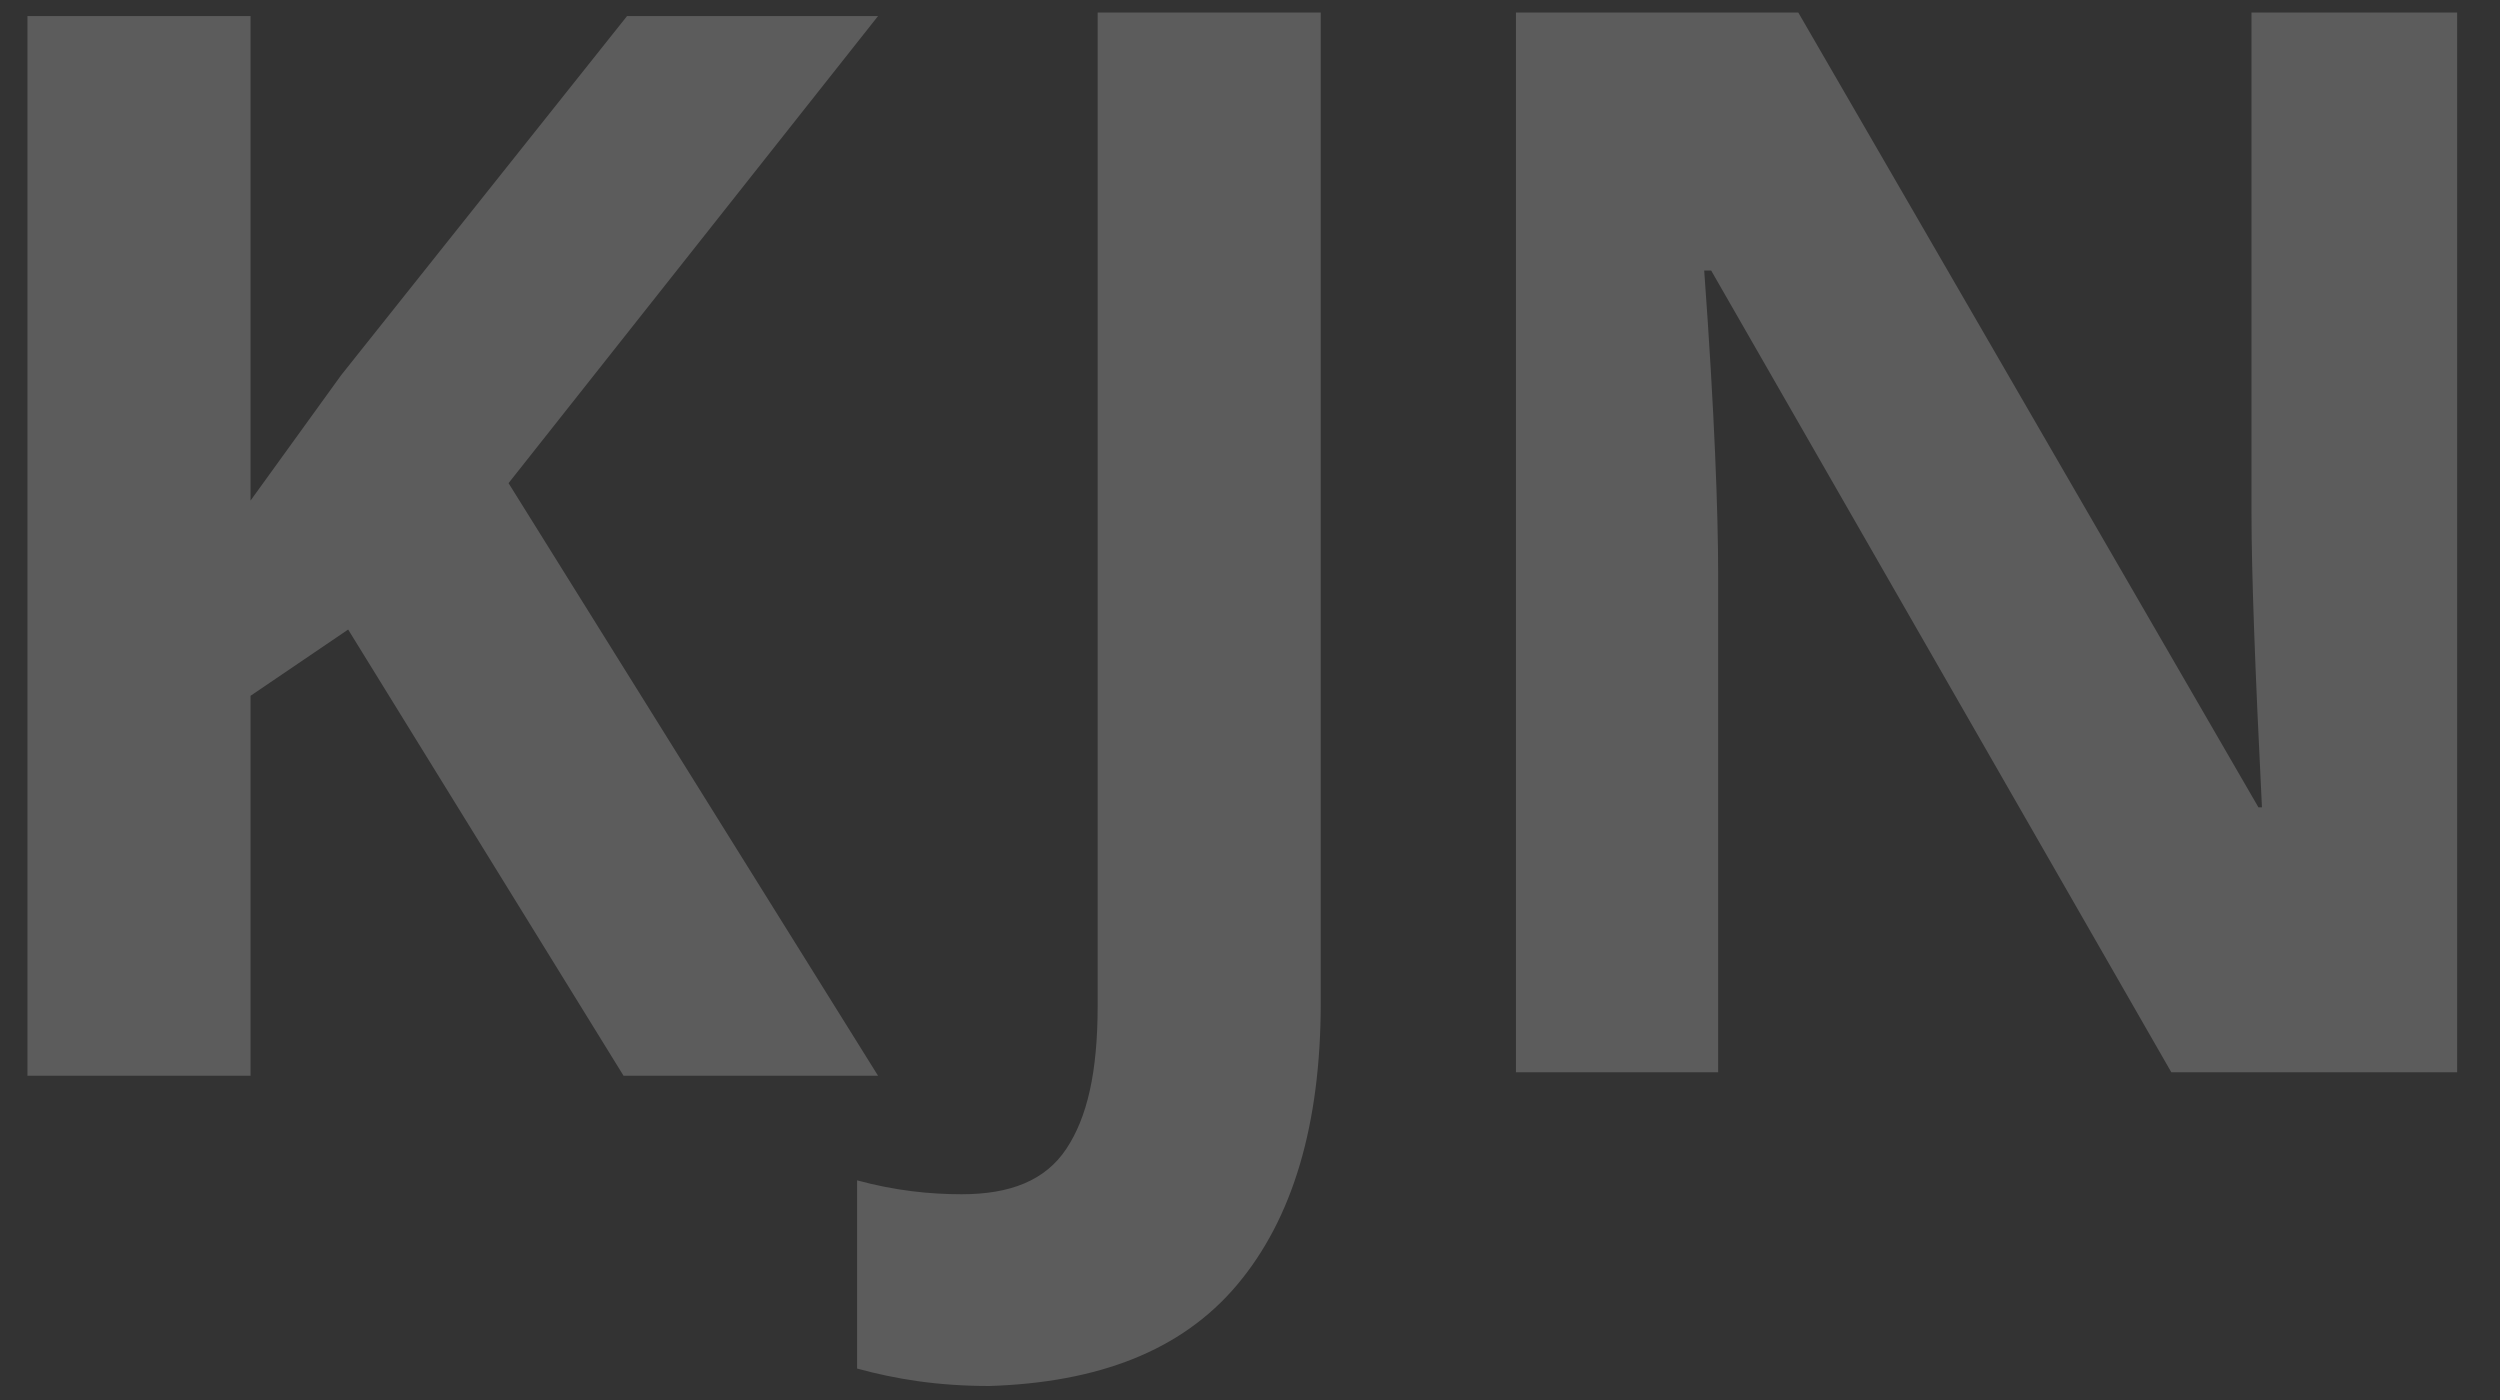
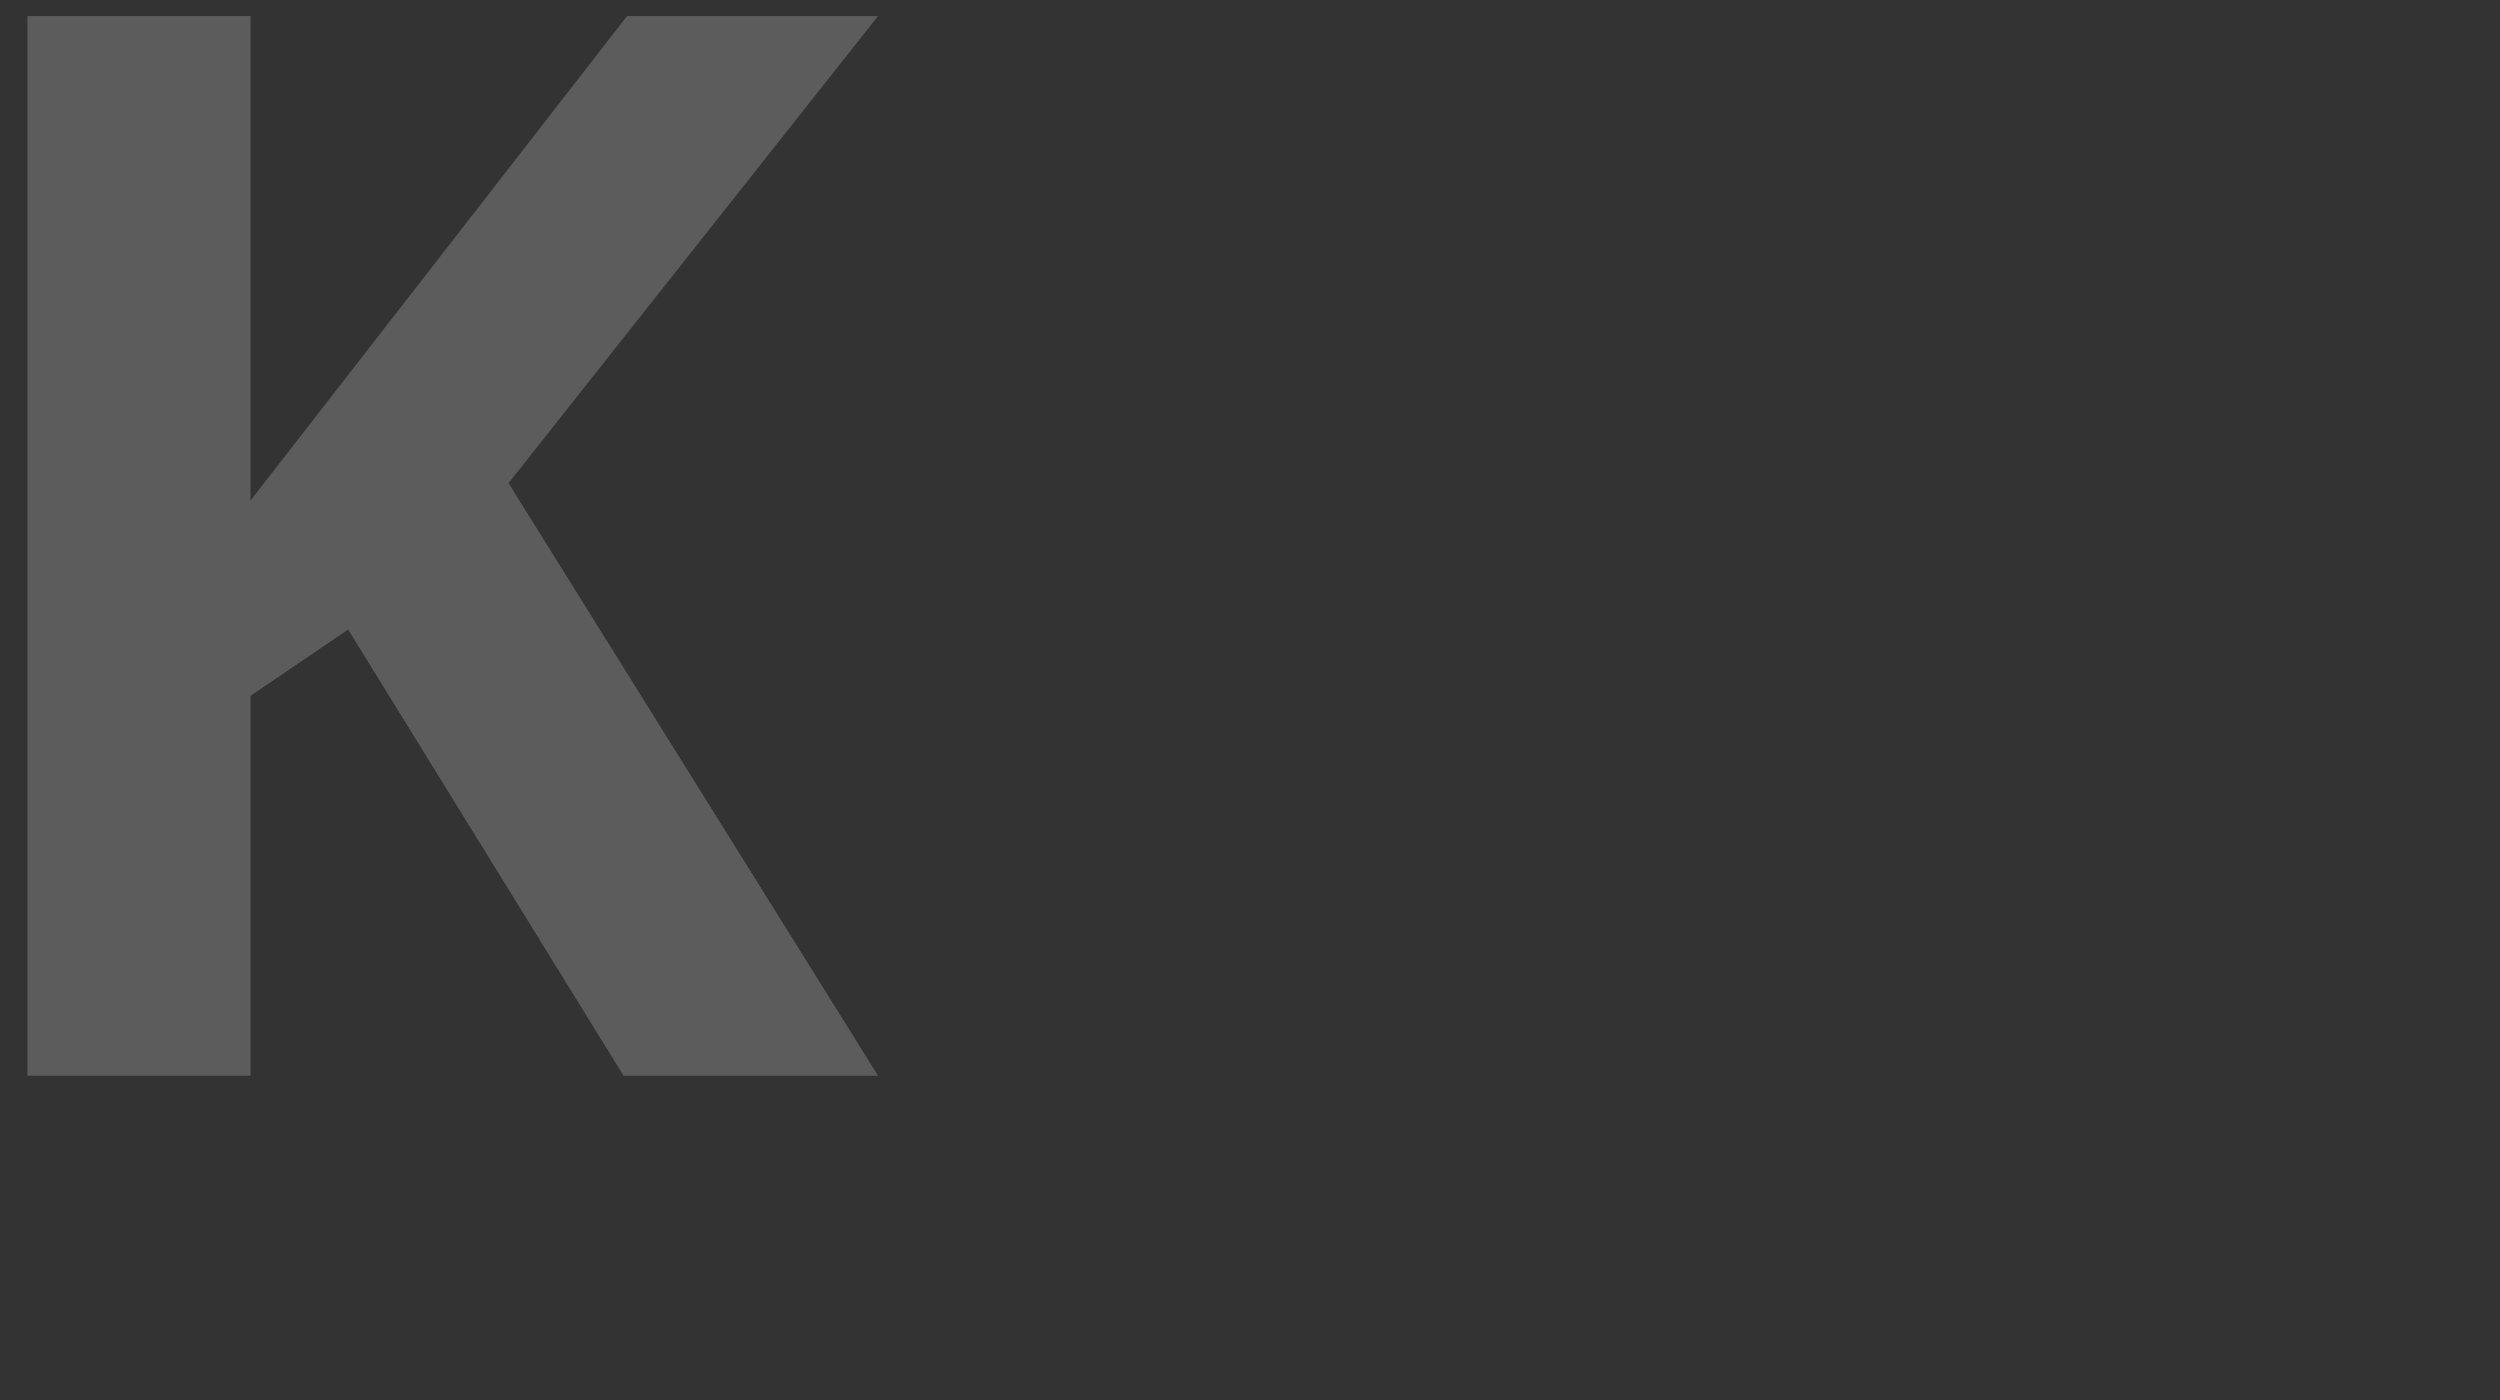
<svg xmlns="http://www.w3.org/2000/svg" width="50" height="28" viewBox="0 0 50 28" fill="none">
  <rect x="0" y="0" width="50" height="28" fill="#333333" stroke="none" />
-   <path d="M24.741 25.698C25.857 24.373 26.415 22.491 26.415 20.051V0.251H21.953V20.121C21.953 21.445 21.744 22.352 21.325 22.979C20.907 23.607 20.21 23.885 19.234 23.885C18.606 23.885 17.909 23.816 17.142 23.607V27.371C17.909 27.581 18.746 27.72 19.791 27.72C21.953 27.65 23.626 27.023 24.741 25.698ZM49.073 0.251H45.03V10.29C45.03 11.406 45.099 13.358 45.239 16.147H45.169L35.966 0.251H30.319V21.445H34.363V11.475C34.363 10.29 34.293 8.268 34.084 5.41H34.223L43.426 21.445H49.143V0.251H49.073Z" fill="white" fill-opacity="0.2" />
-   <path d="M10.171 9.663L17.561 0.321H12.541L6.824 7.502L5.011 10.011V0.321H0.549V21.515H5.011V13.916L6.963 12.591L12.471 21.515H17.561L10.171 9.663Z" fill="white" fill-opacity="0.2" />
+   <path d="M10.171 9.663L17.561 0.321H12.541L5.011 10.011V0.321H0.549V21.515H5.011V13.916L6.963 12.591L12.471 21.515H17.561L10.171 9.663Z" fill="white" fill-opacity="0.2" />
</svg>